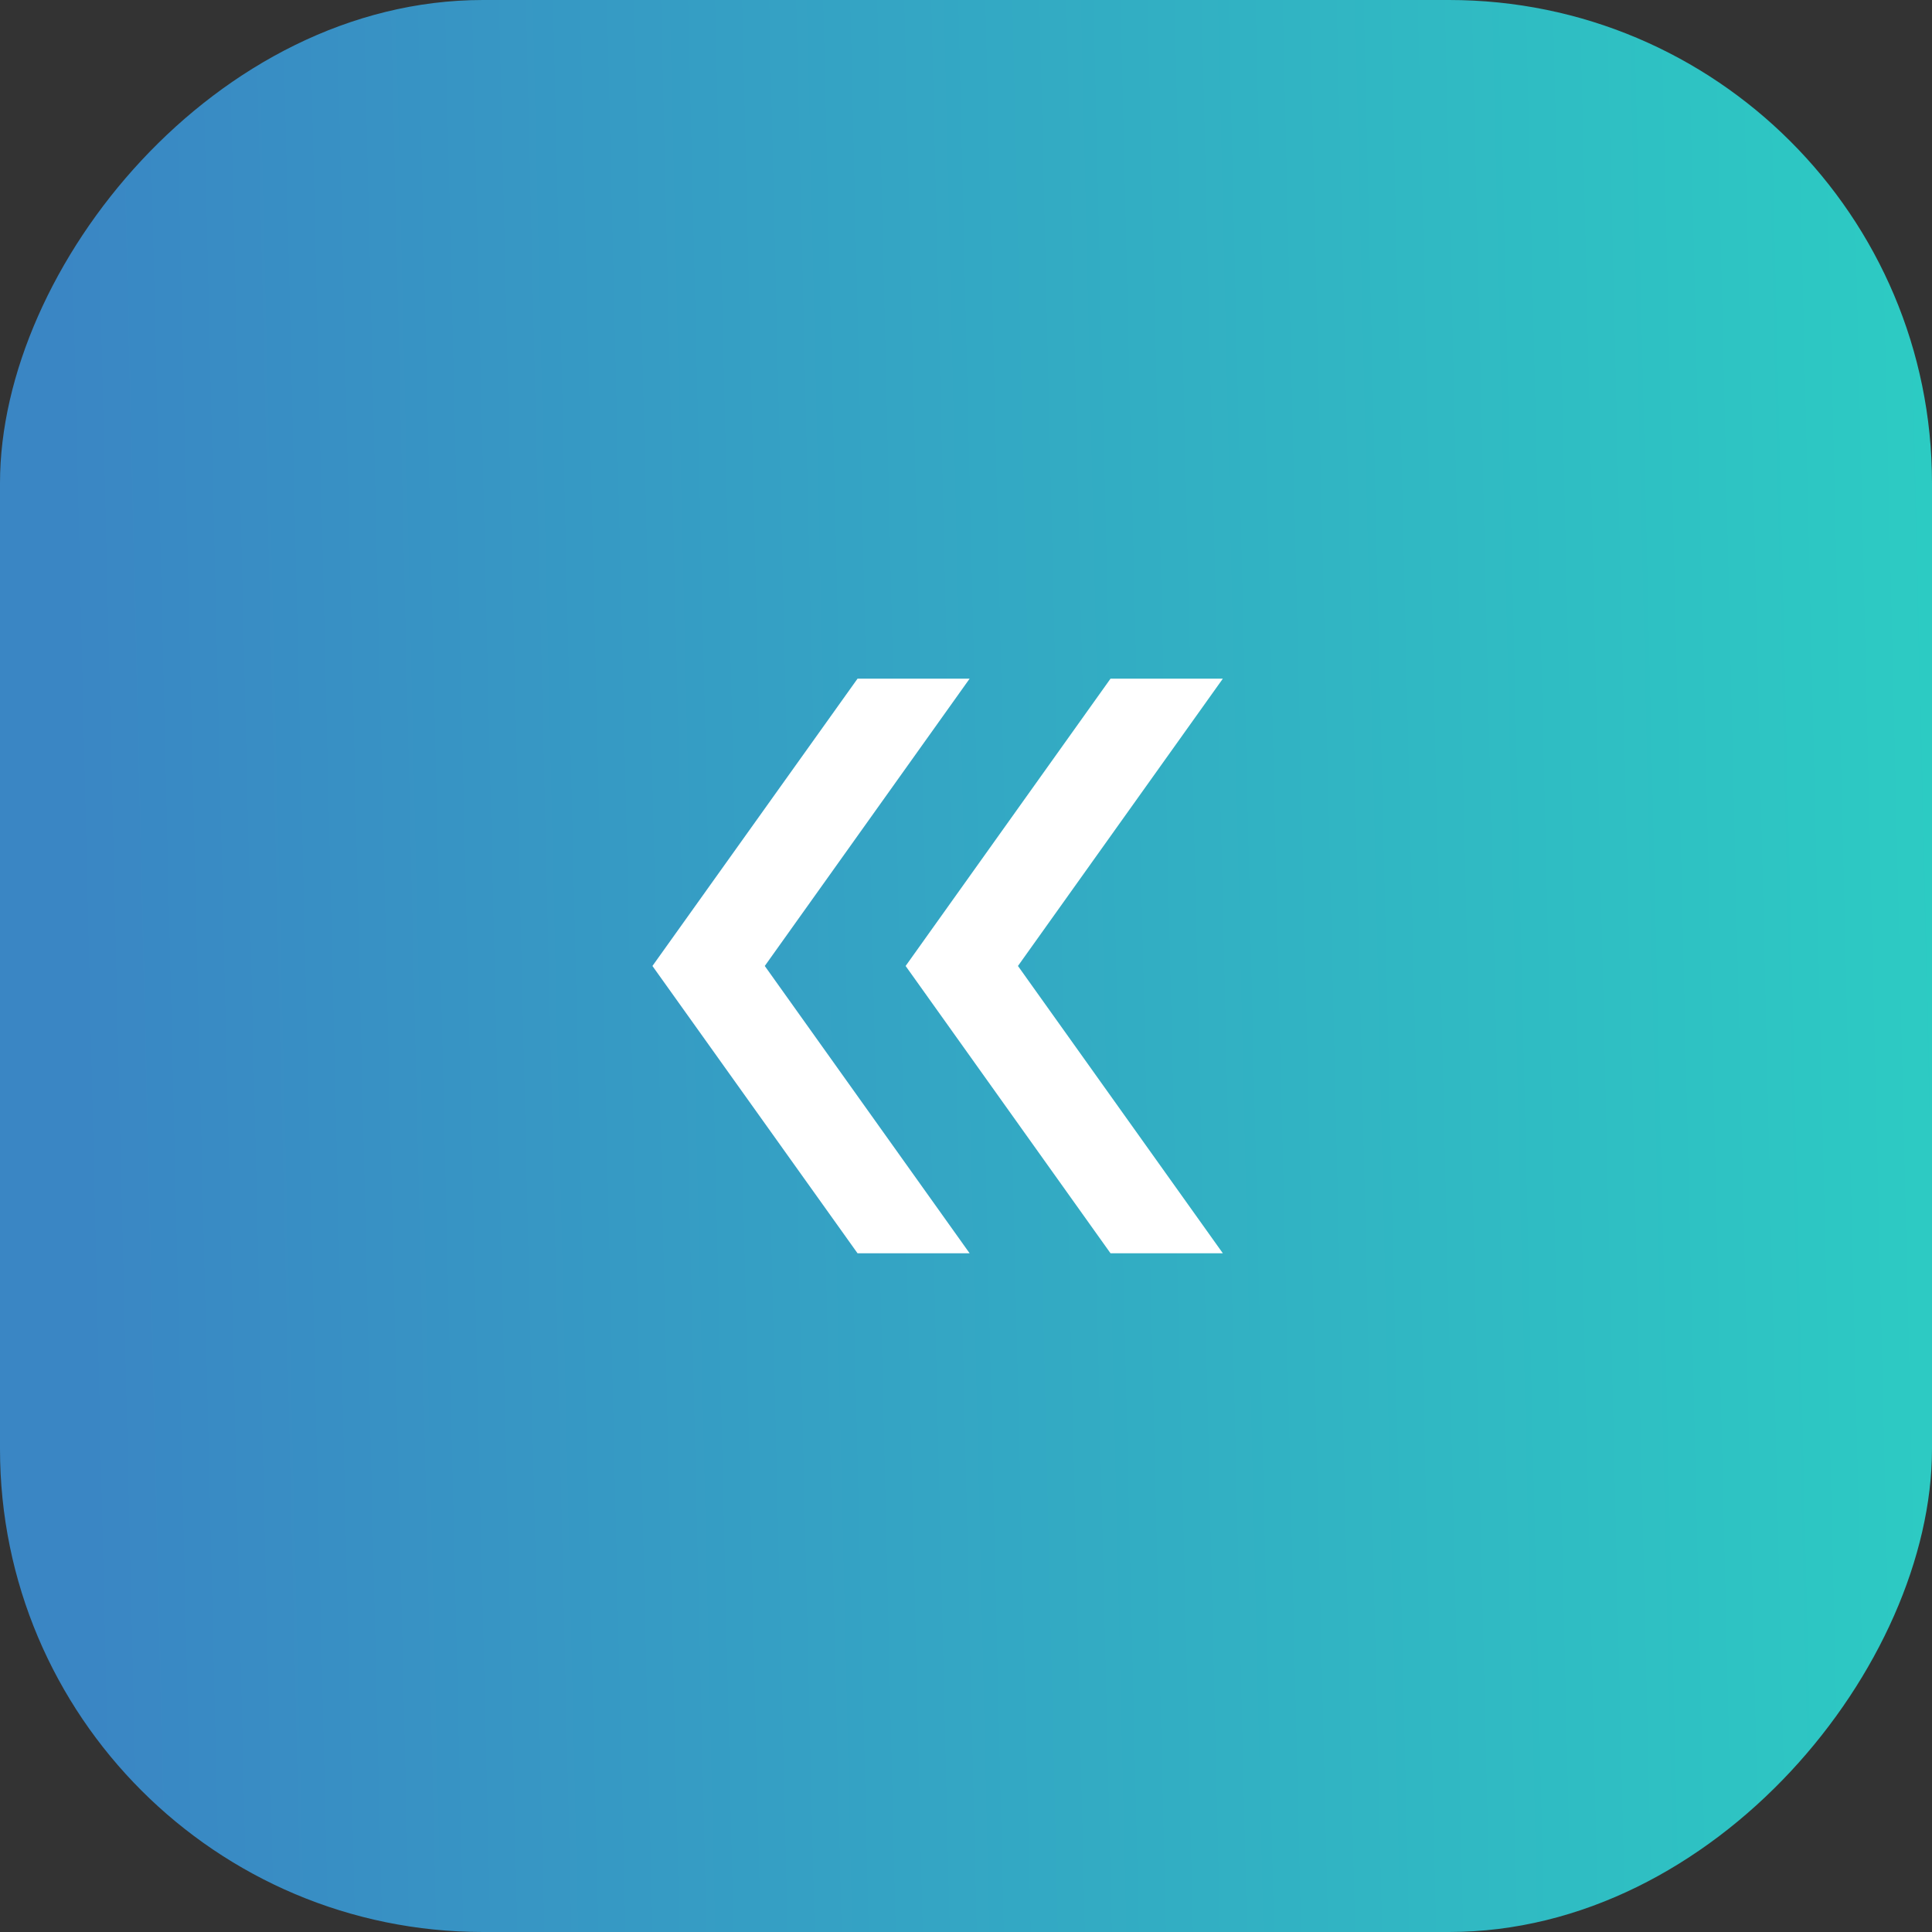
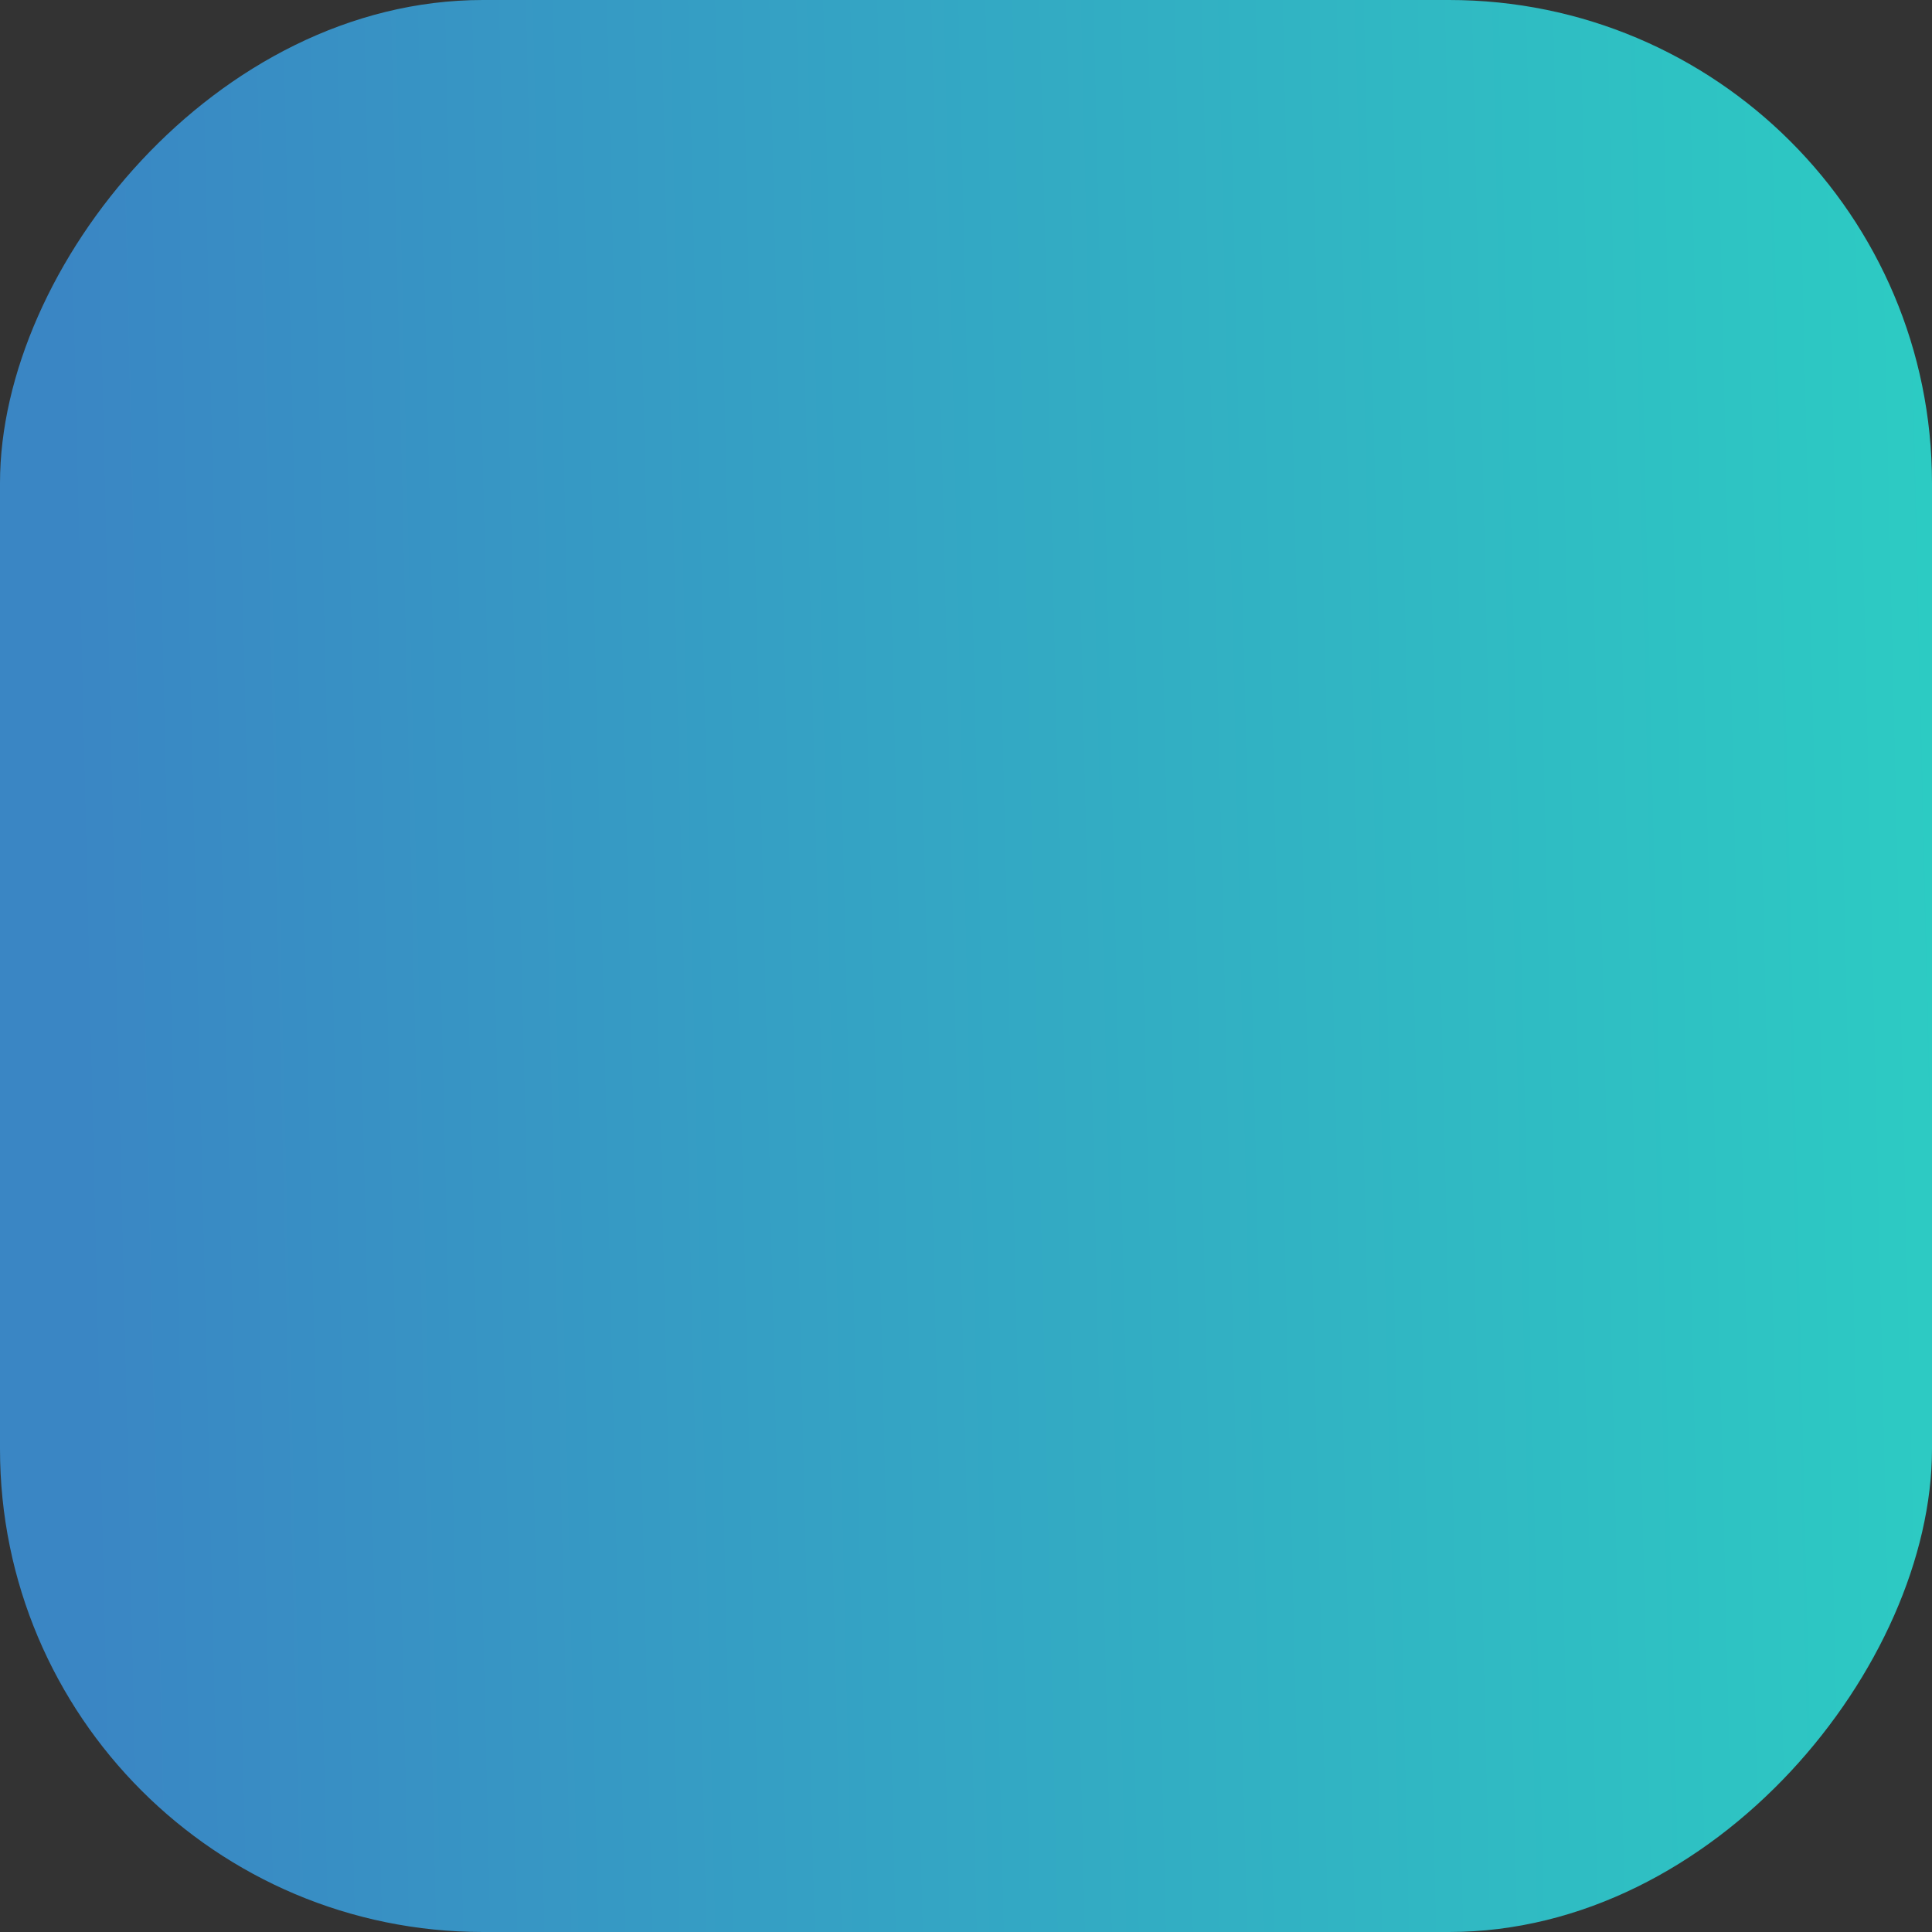
<svg xmlns="http://www.w3.org/2000/svg" width="64" height="64" viewBox="0 0 64 64" fill="none">
  <rect x="0" y="0" width="64" height="64" fill="#333333" stroke="none" />
  <rect width="64" height="64" rx="16" transform="matrix(-1 0 0 1 64 0)" fill="url(#paint0_linear_1351_2668)" />
  <mask id="mask0_1351_2668" style="mask-type:alpha" maskUnits="userSpaceOnUse" x="16" y="16" width="32" height="32">
-     <rect width="32" height="32" transform="matrix(-1 0 0 1 48 16)" fill="#D9D9D9" />
-   </mask>
+     </mask>
  <g mask="url(#mask0_1351_2668)">
-     <path d="M40.508 41.516L33.721 31.999L40.508 22.482H36.787L30 31.999L36.787 41.516H40.508ZM32.12 41.516L25.334 31.999L32.12 22.482H28.407L21.613 31.999L28.407 41.516H32.12Z" fill="white" />
-   </g>
+     </g>
  <defs>
    <linearGradient id="paint0_linear_1351_2668" x1="-1.463" y1="6" x2="62.074" y2="7.495" gradientUnits="userSpaceOnUse">
      <stop stop-color="#2CCDC3" />
      <stop offset="1" stop-color="#3A86C4" />
    </linearGradient>
  </defs>
</svg>